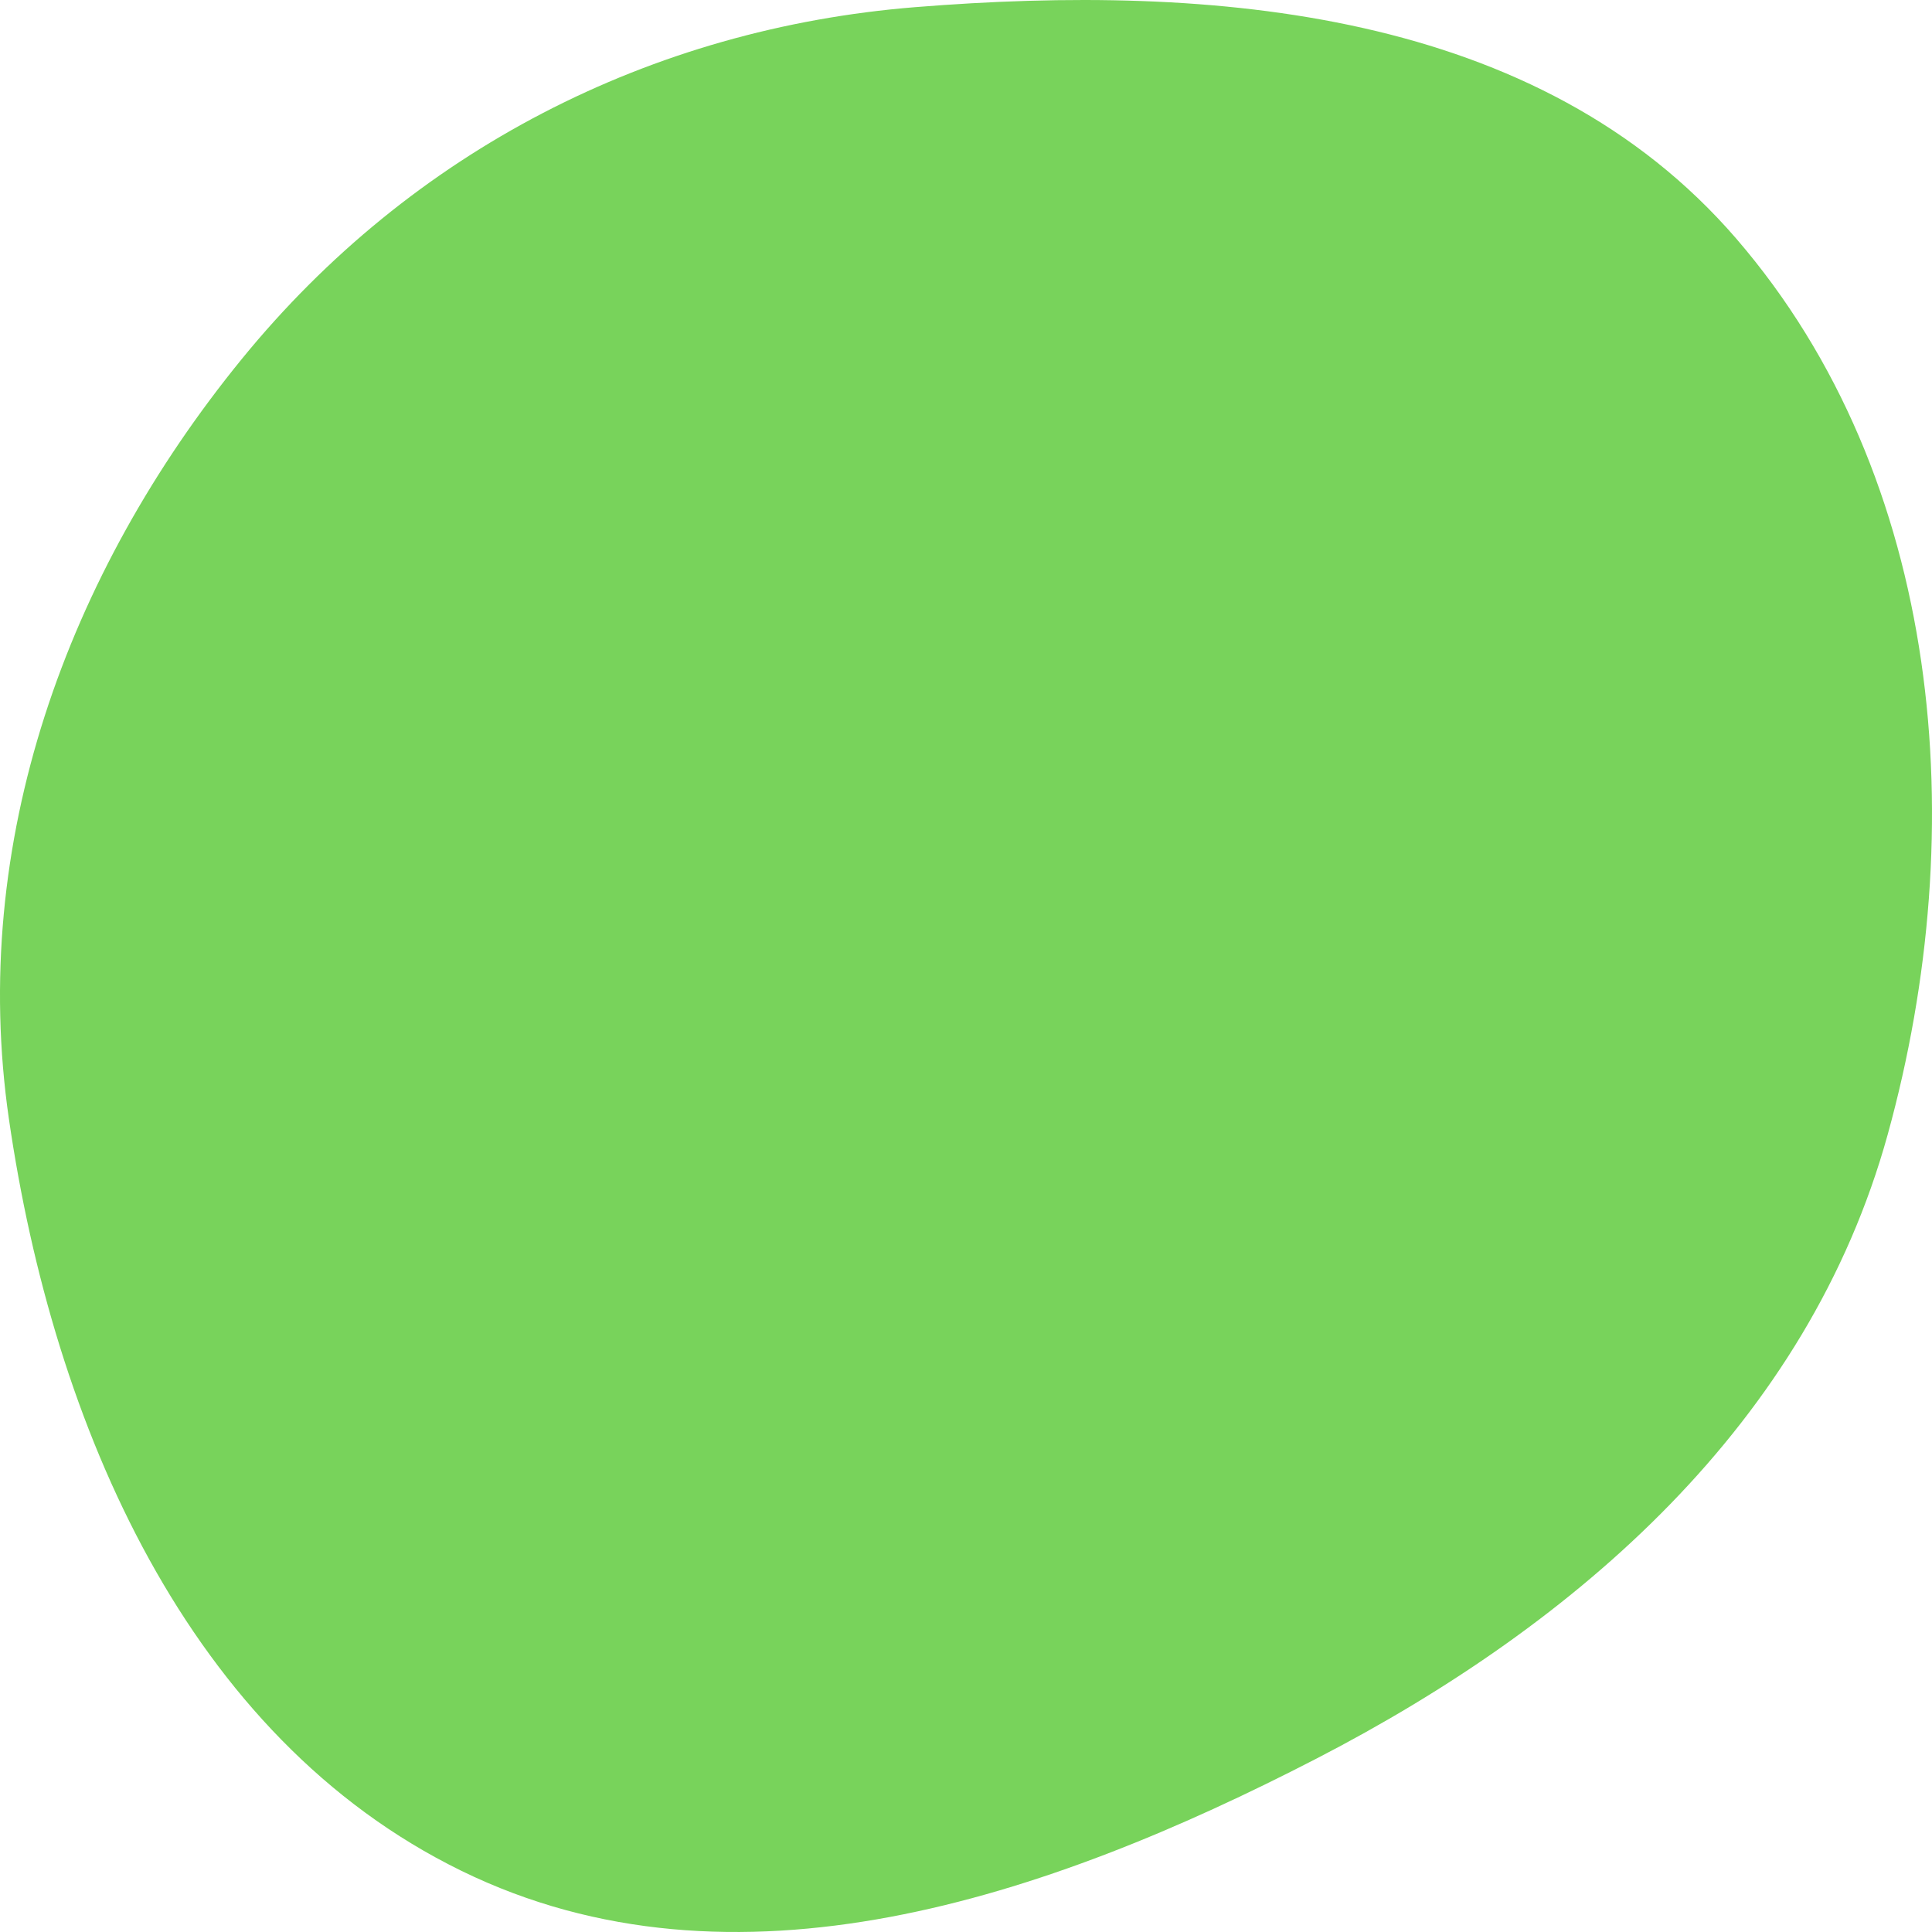
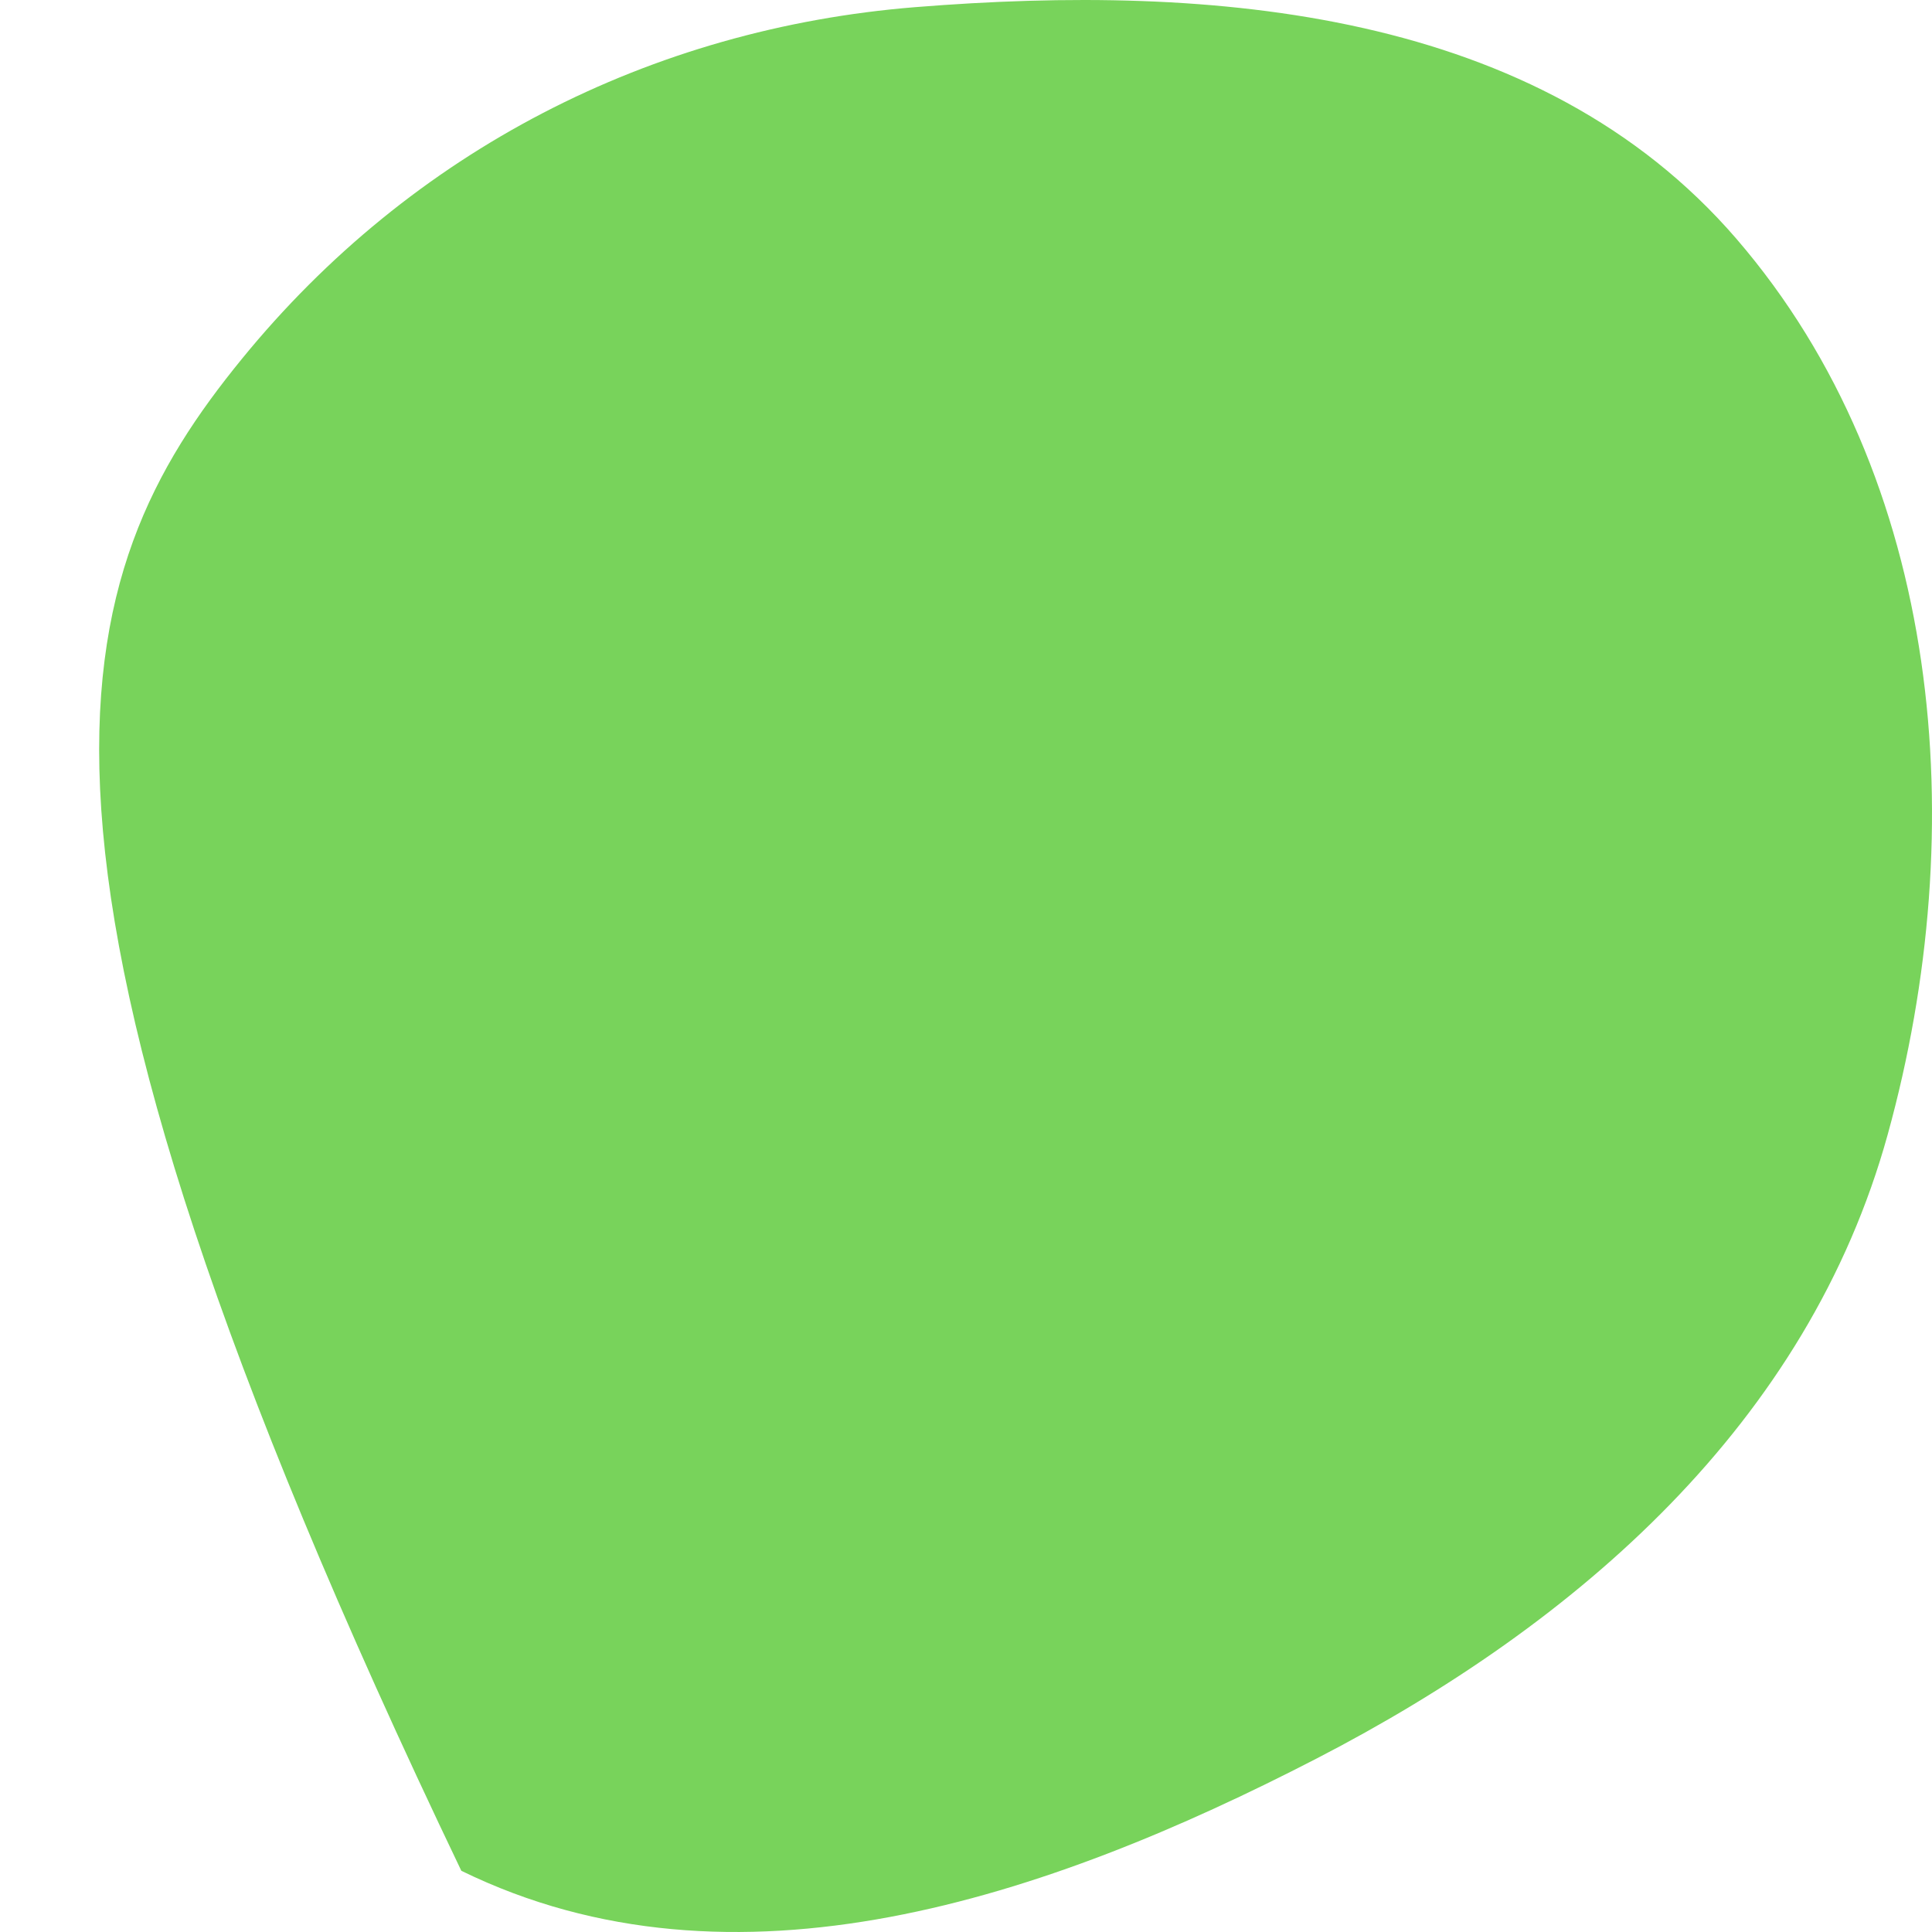
<svg xmlns="http://www.w3.org/2000/svg" width="73" height="73" viewBox="0 0 73 73" fill="none">
-   <path fill-rule="evenodd" clip-rule="evenodd" d="M34.584 0.27C45.836 -0.635 58.144 0.369 65.607 9.02C73.402 18.056 74.53 31.273 71.327 42.865C68.316 53.764 59.632 61.343 49.739 66.45C39.544 71.713 27.735 75.727 17.431 70.687C7.108 65.637 2.017 53.85 0.337 42.283C-1.178 31.843 2.527 21.673 9.137 13.564C15.552 5.695 24.592 1.074 34.584 0.27Z" fill="#78D35B" />
+   <path fill-rule="evenodd" clip-rule="evenodd" d="M34.584 0.27C45.836 -0.635 58.144 0.369 65.607 9.02C73.402 18.056 74.53 31.273 71.327 42.865C68.316 53.764 59.632 61.343 49.739 66.45C39.544 71.713 27.735 75.727 17.431 70.687C-1.178 31.843 2.527 21.673 9.137 13.564C15.552 5.695 24.592 1.074 34.584 0.27Z" fill="#78D35B" />
</svg>